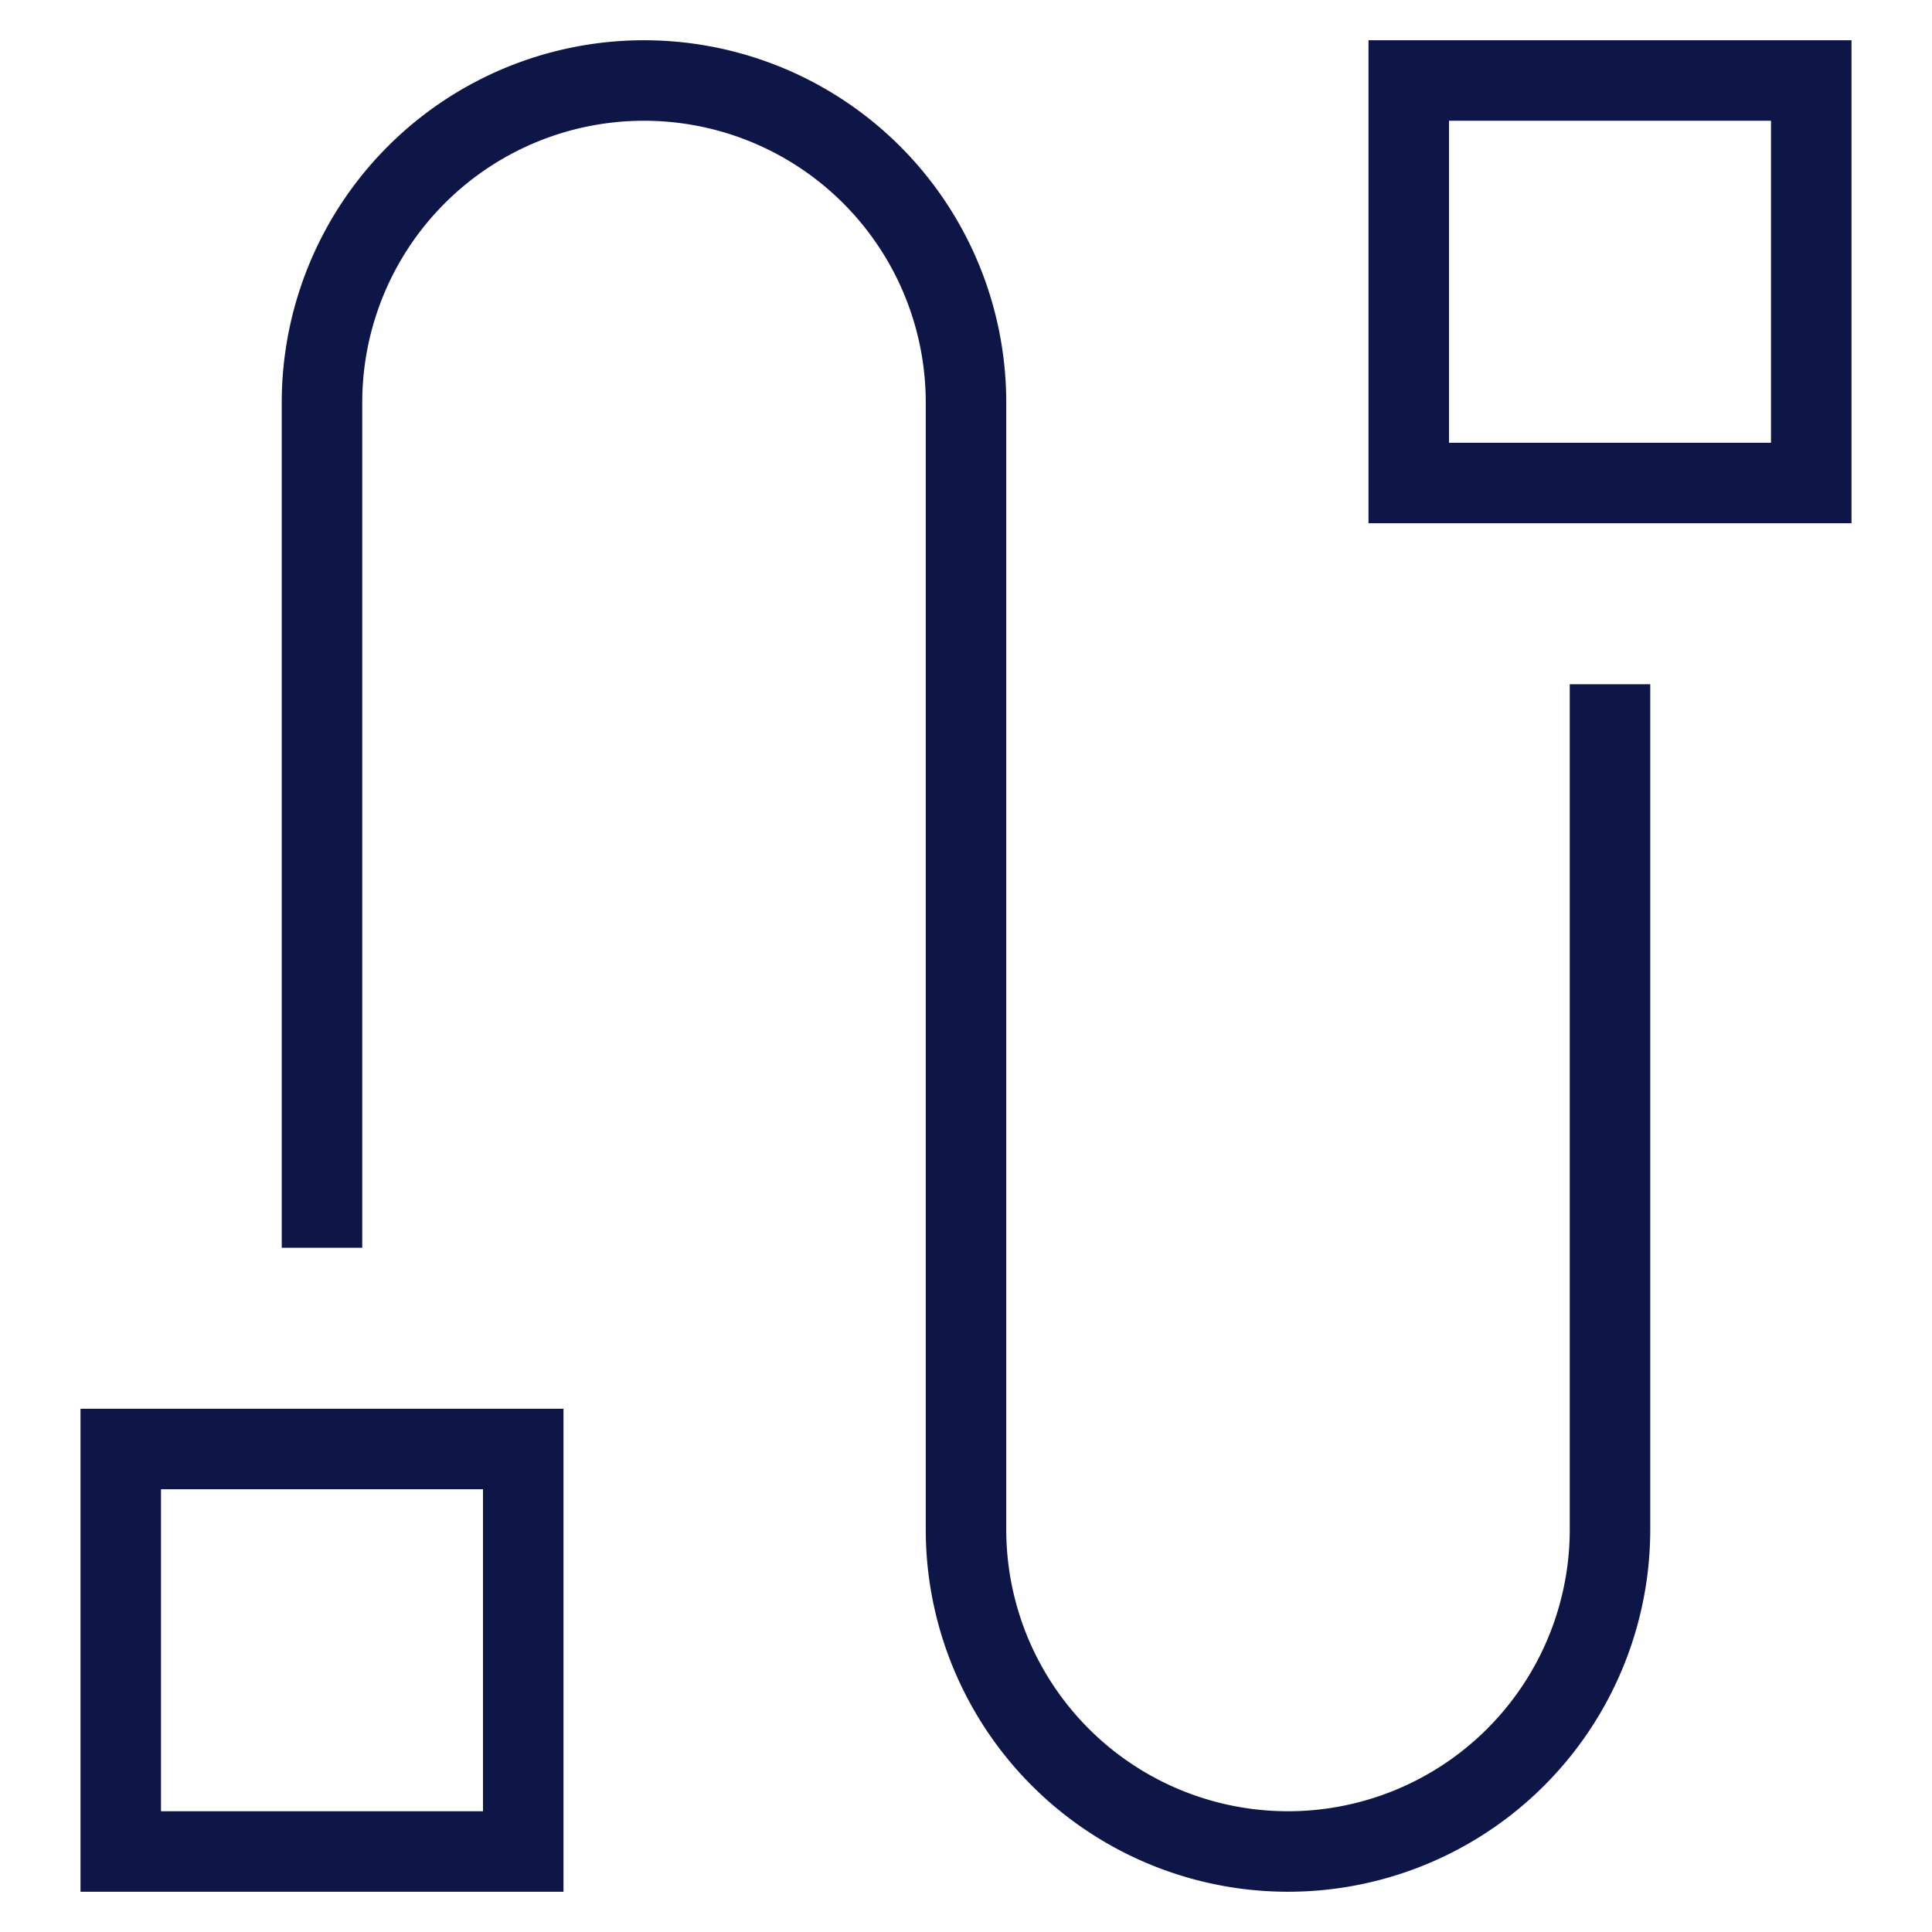
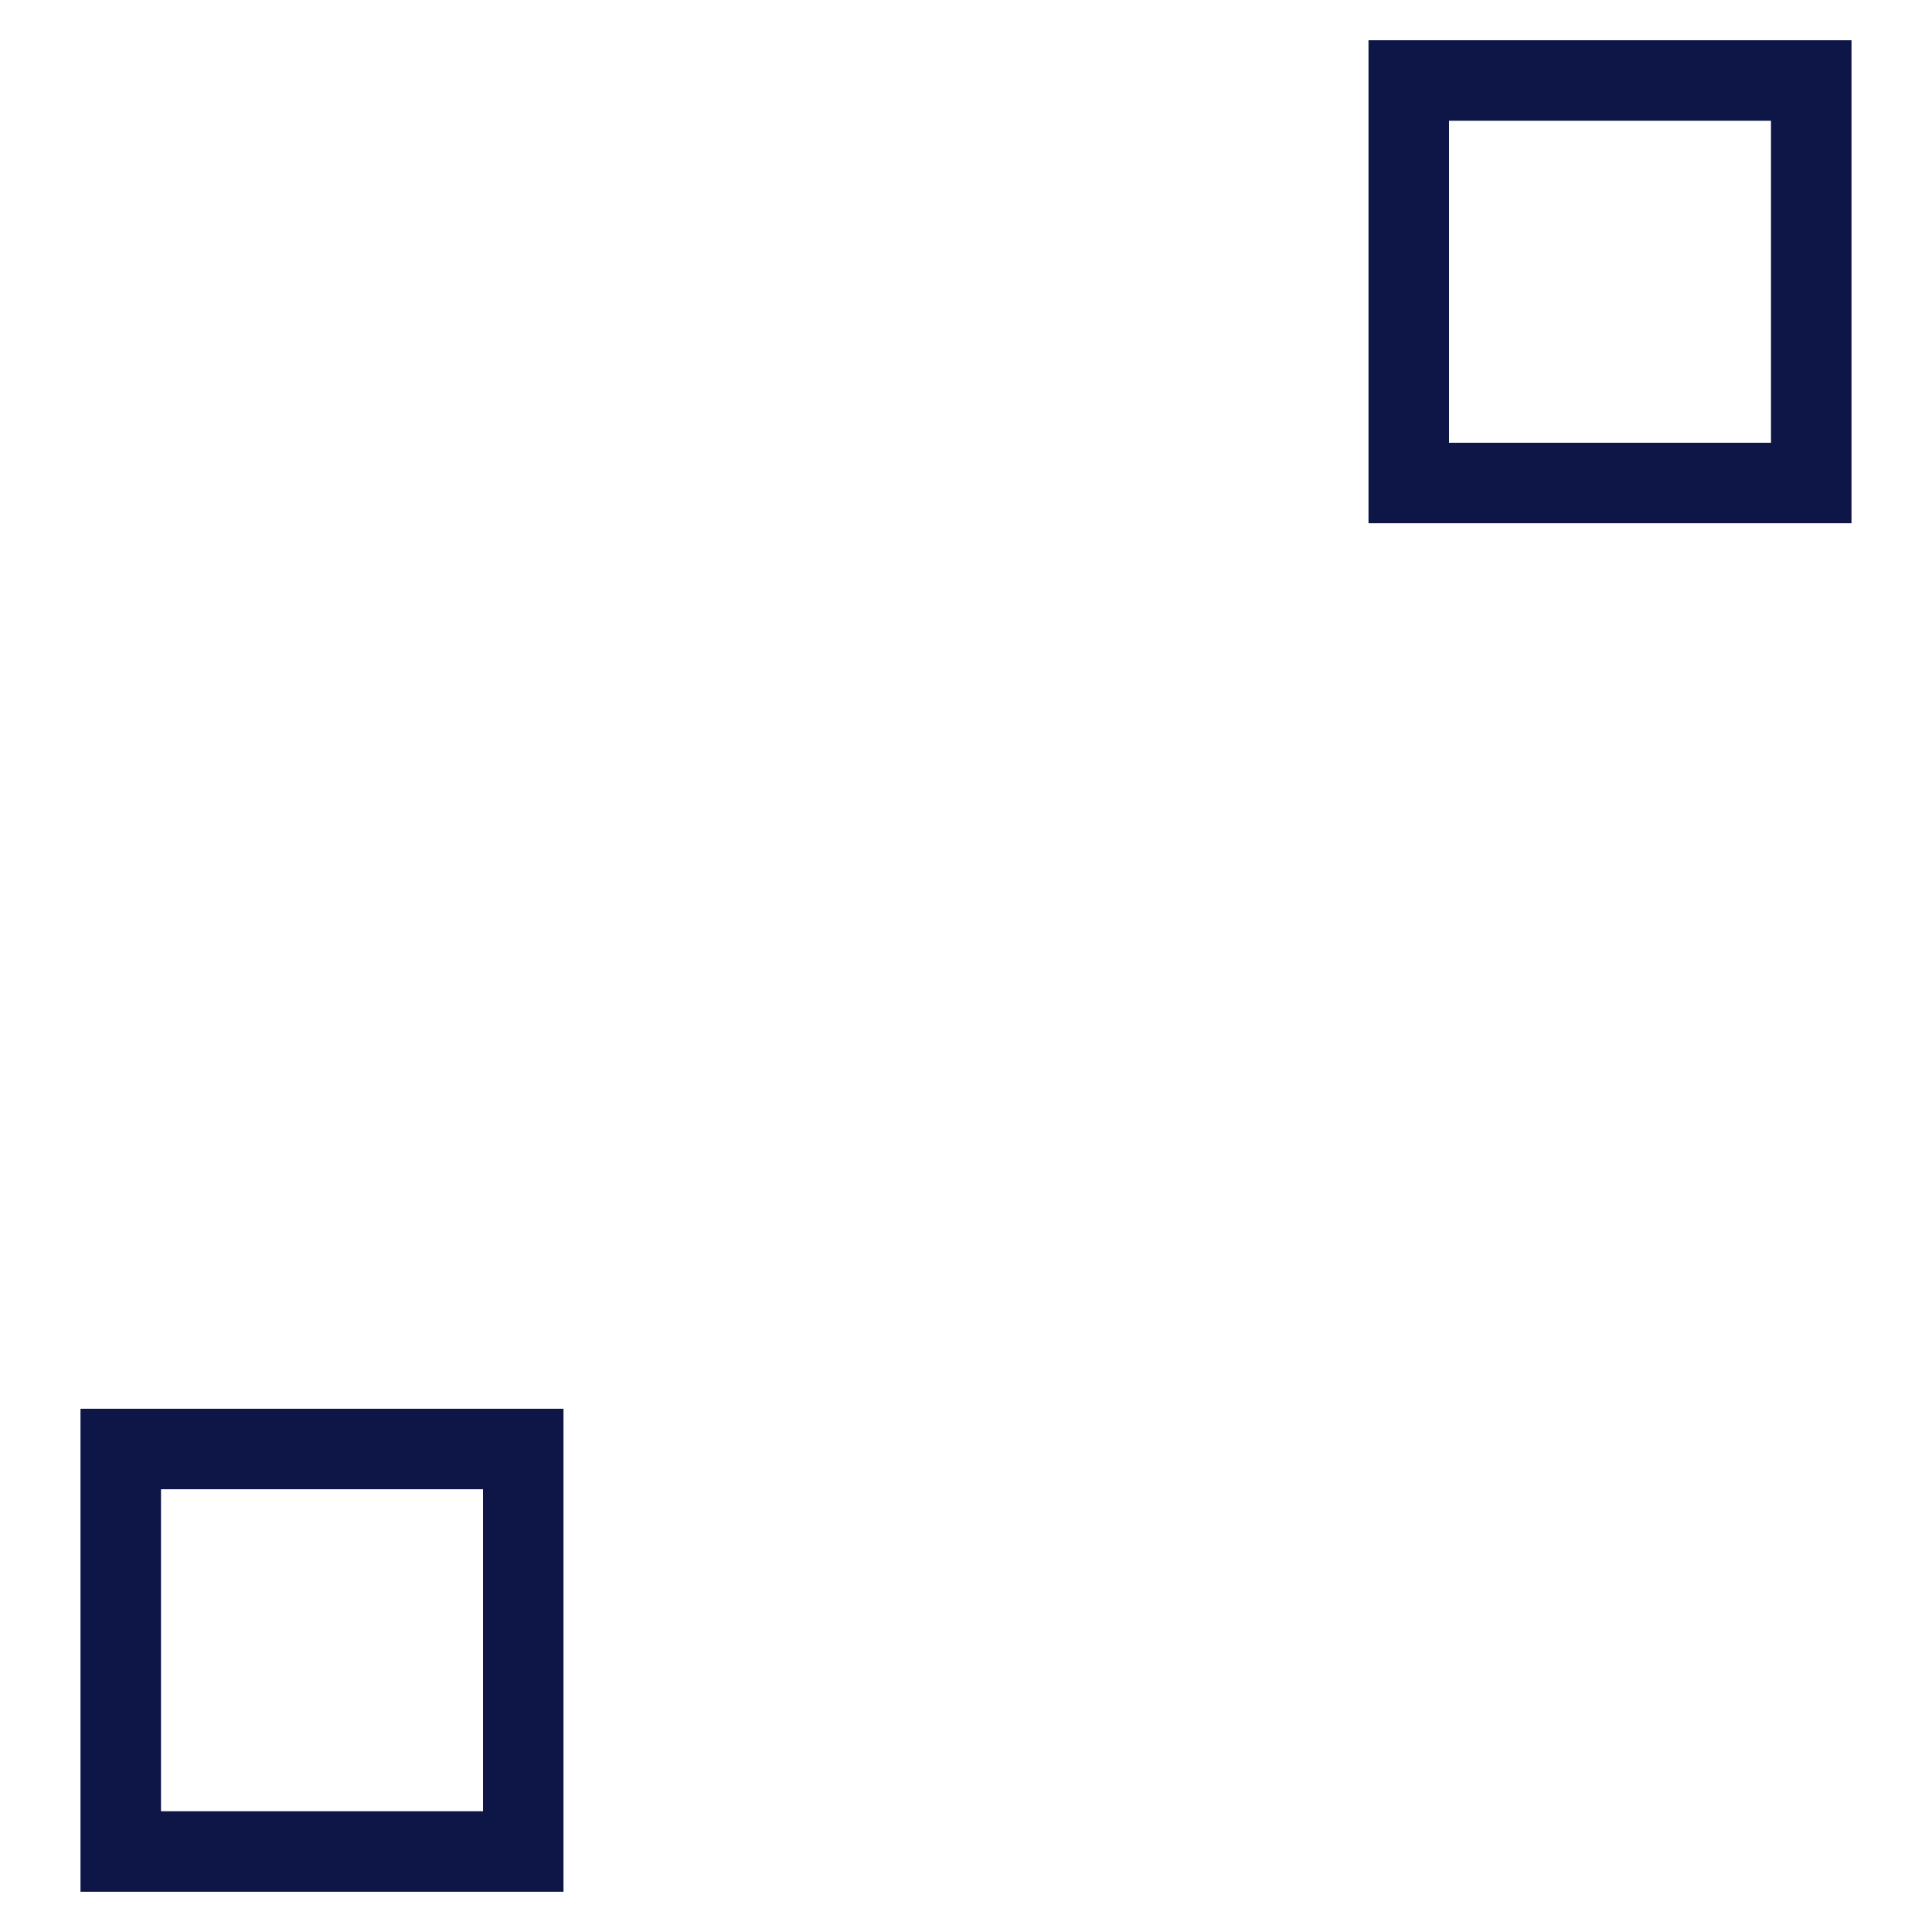
<svg xmlns="http://www.w3.org/2000/svg" width="48" height="48" viewBox="0 0 48 48">
  <g class="nc-icon-wrapper" fill="#0e1647" stroke-linecap="square" stroke-linejoin="miter" stroke-miterlimit="10">
-     <path d="M8,30V10a8,8,0,0,1,8-8h0a8,8,0,0,1,8,8V38a8,8,0,0,0,8,8h0a8,8,0,0,0,8-8V18" fill="none" stroke="#0e1647" stroke-width="2" data-color="color-2" />
    <rect x="3" y="36" width="10" height="10" fill="none" stroke="#0e1647" stroke-width="2" />
    <rect x="35" y="2" width="10" height="10" fill="none" stroke="#0e1647" stroke-width="2" />
  </g>
</svg>